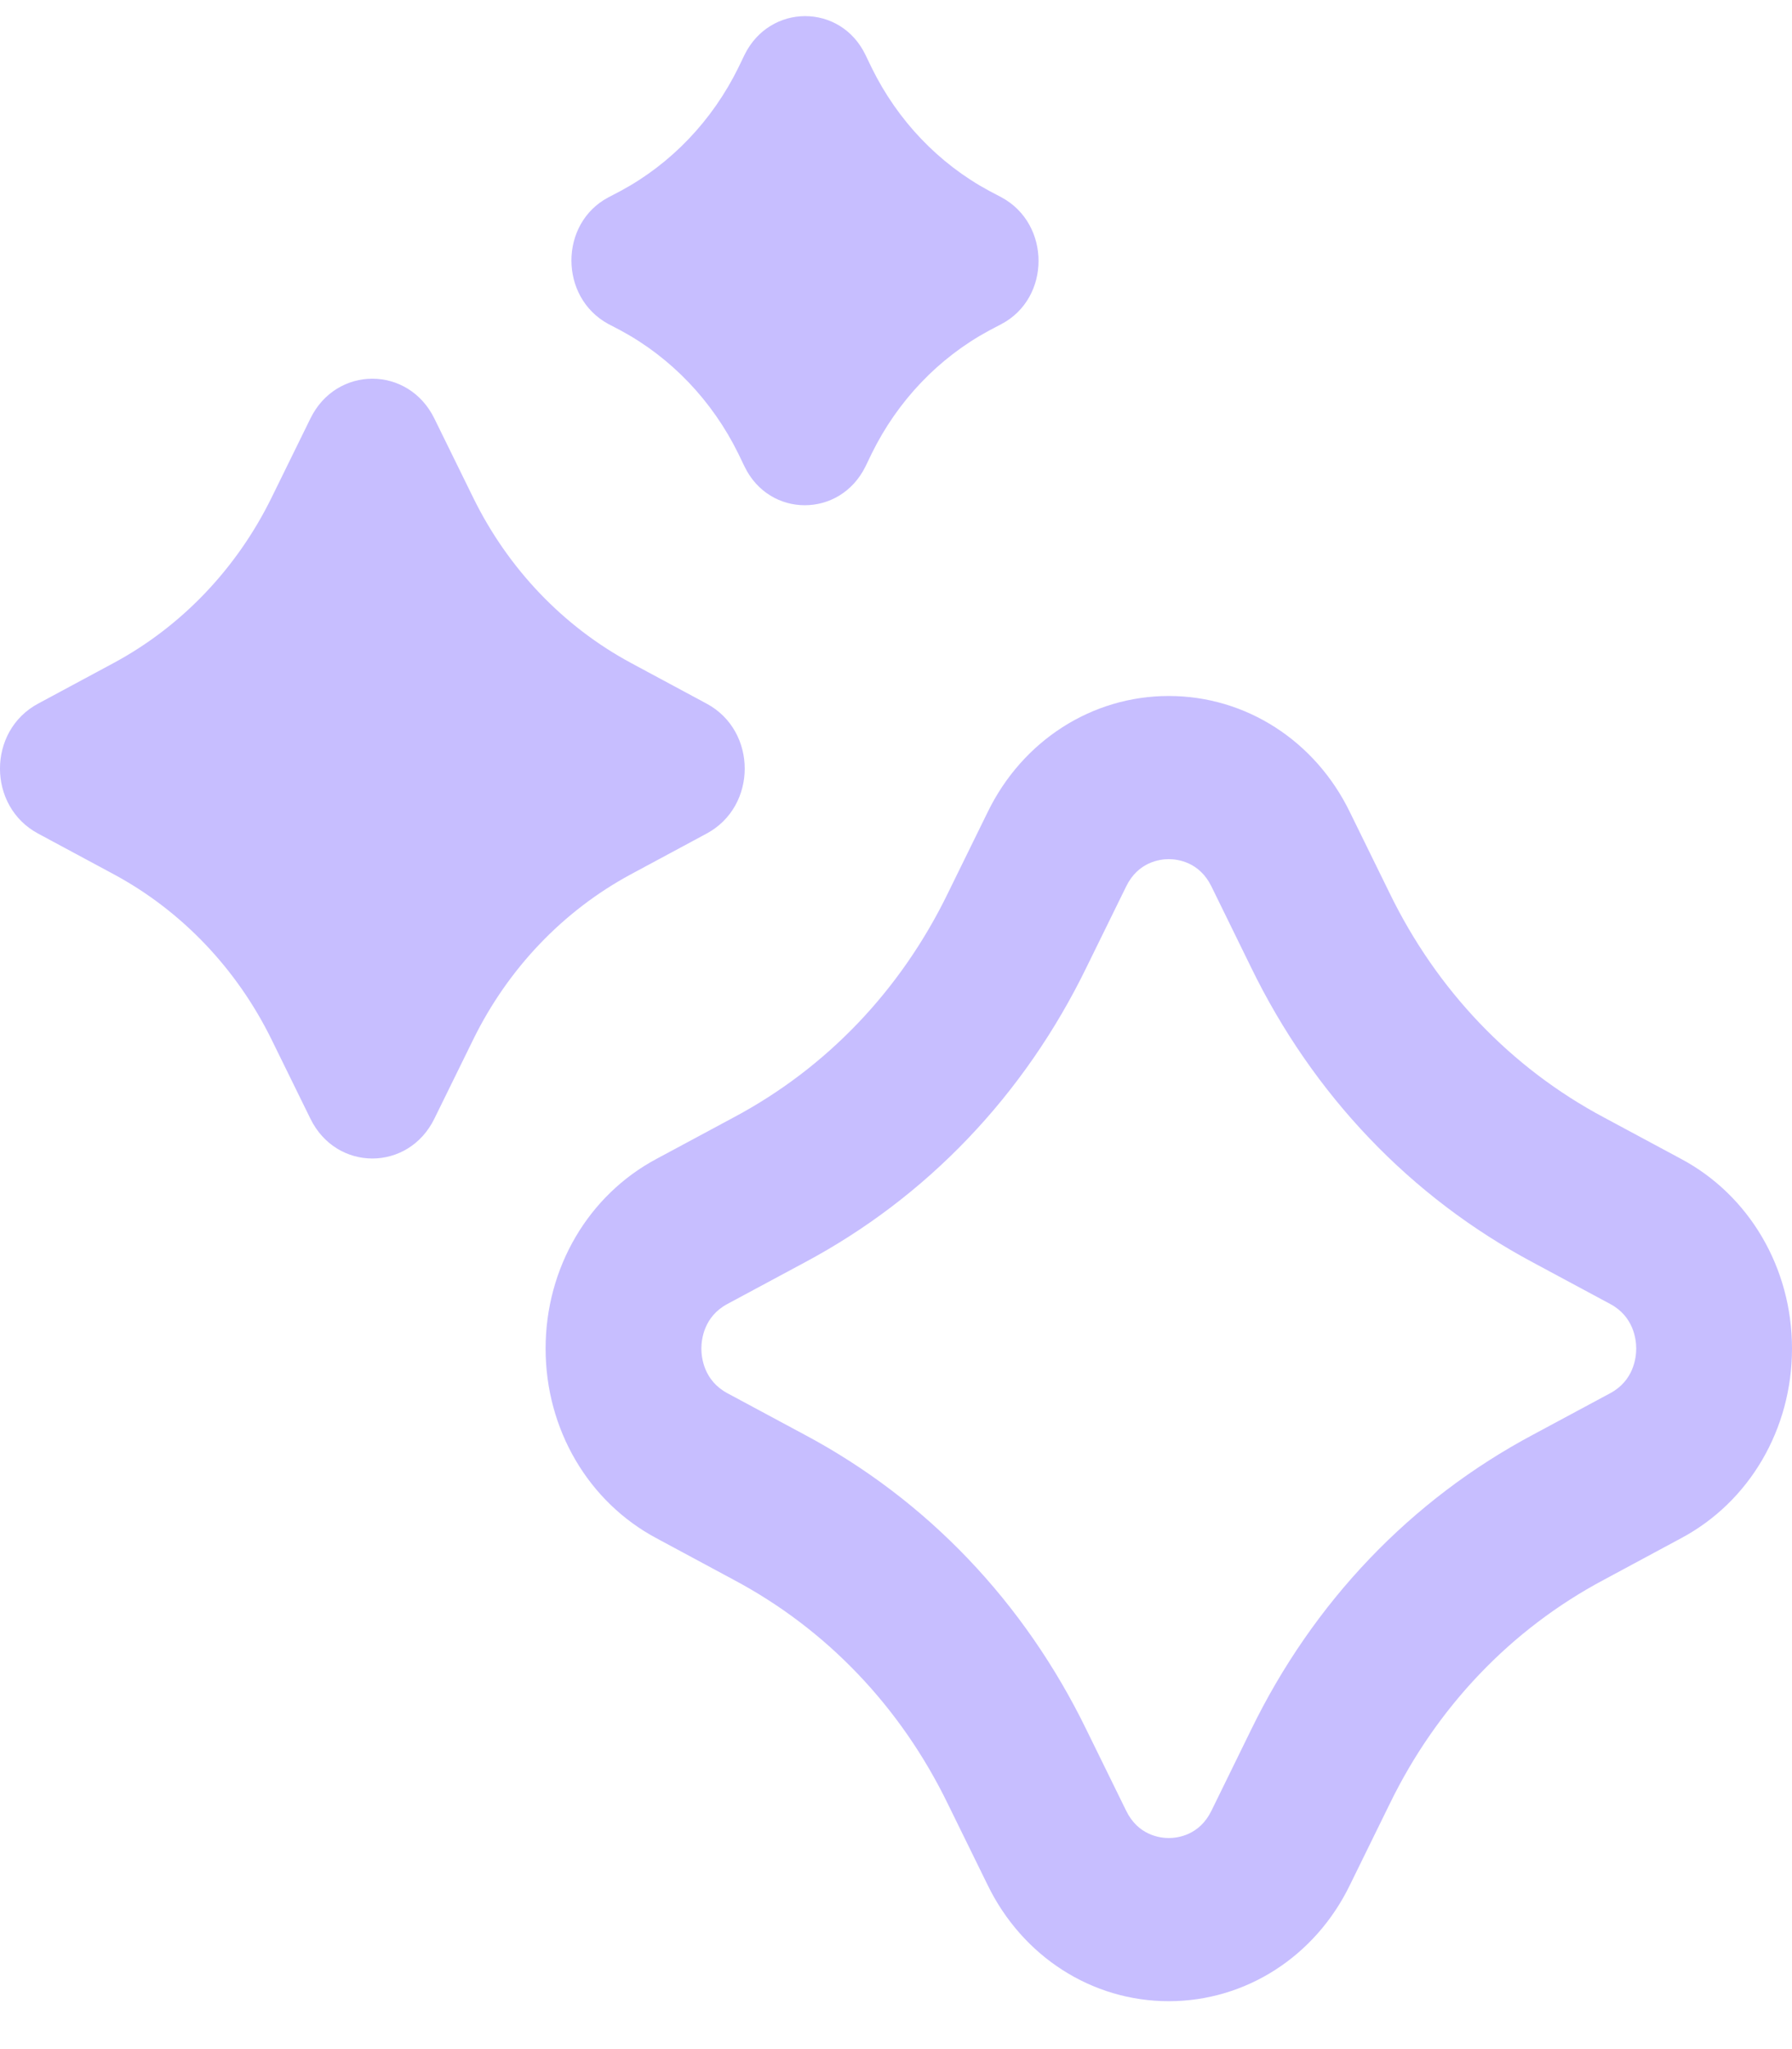
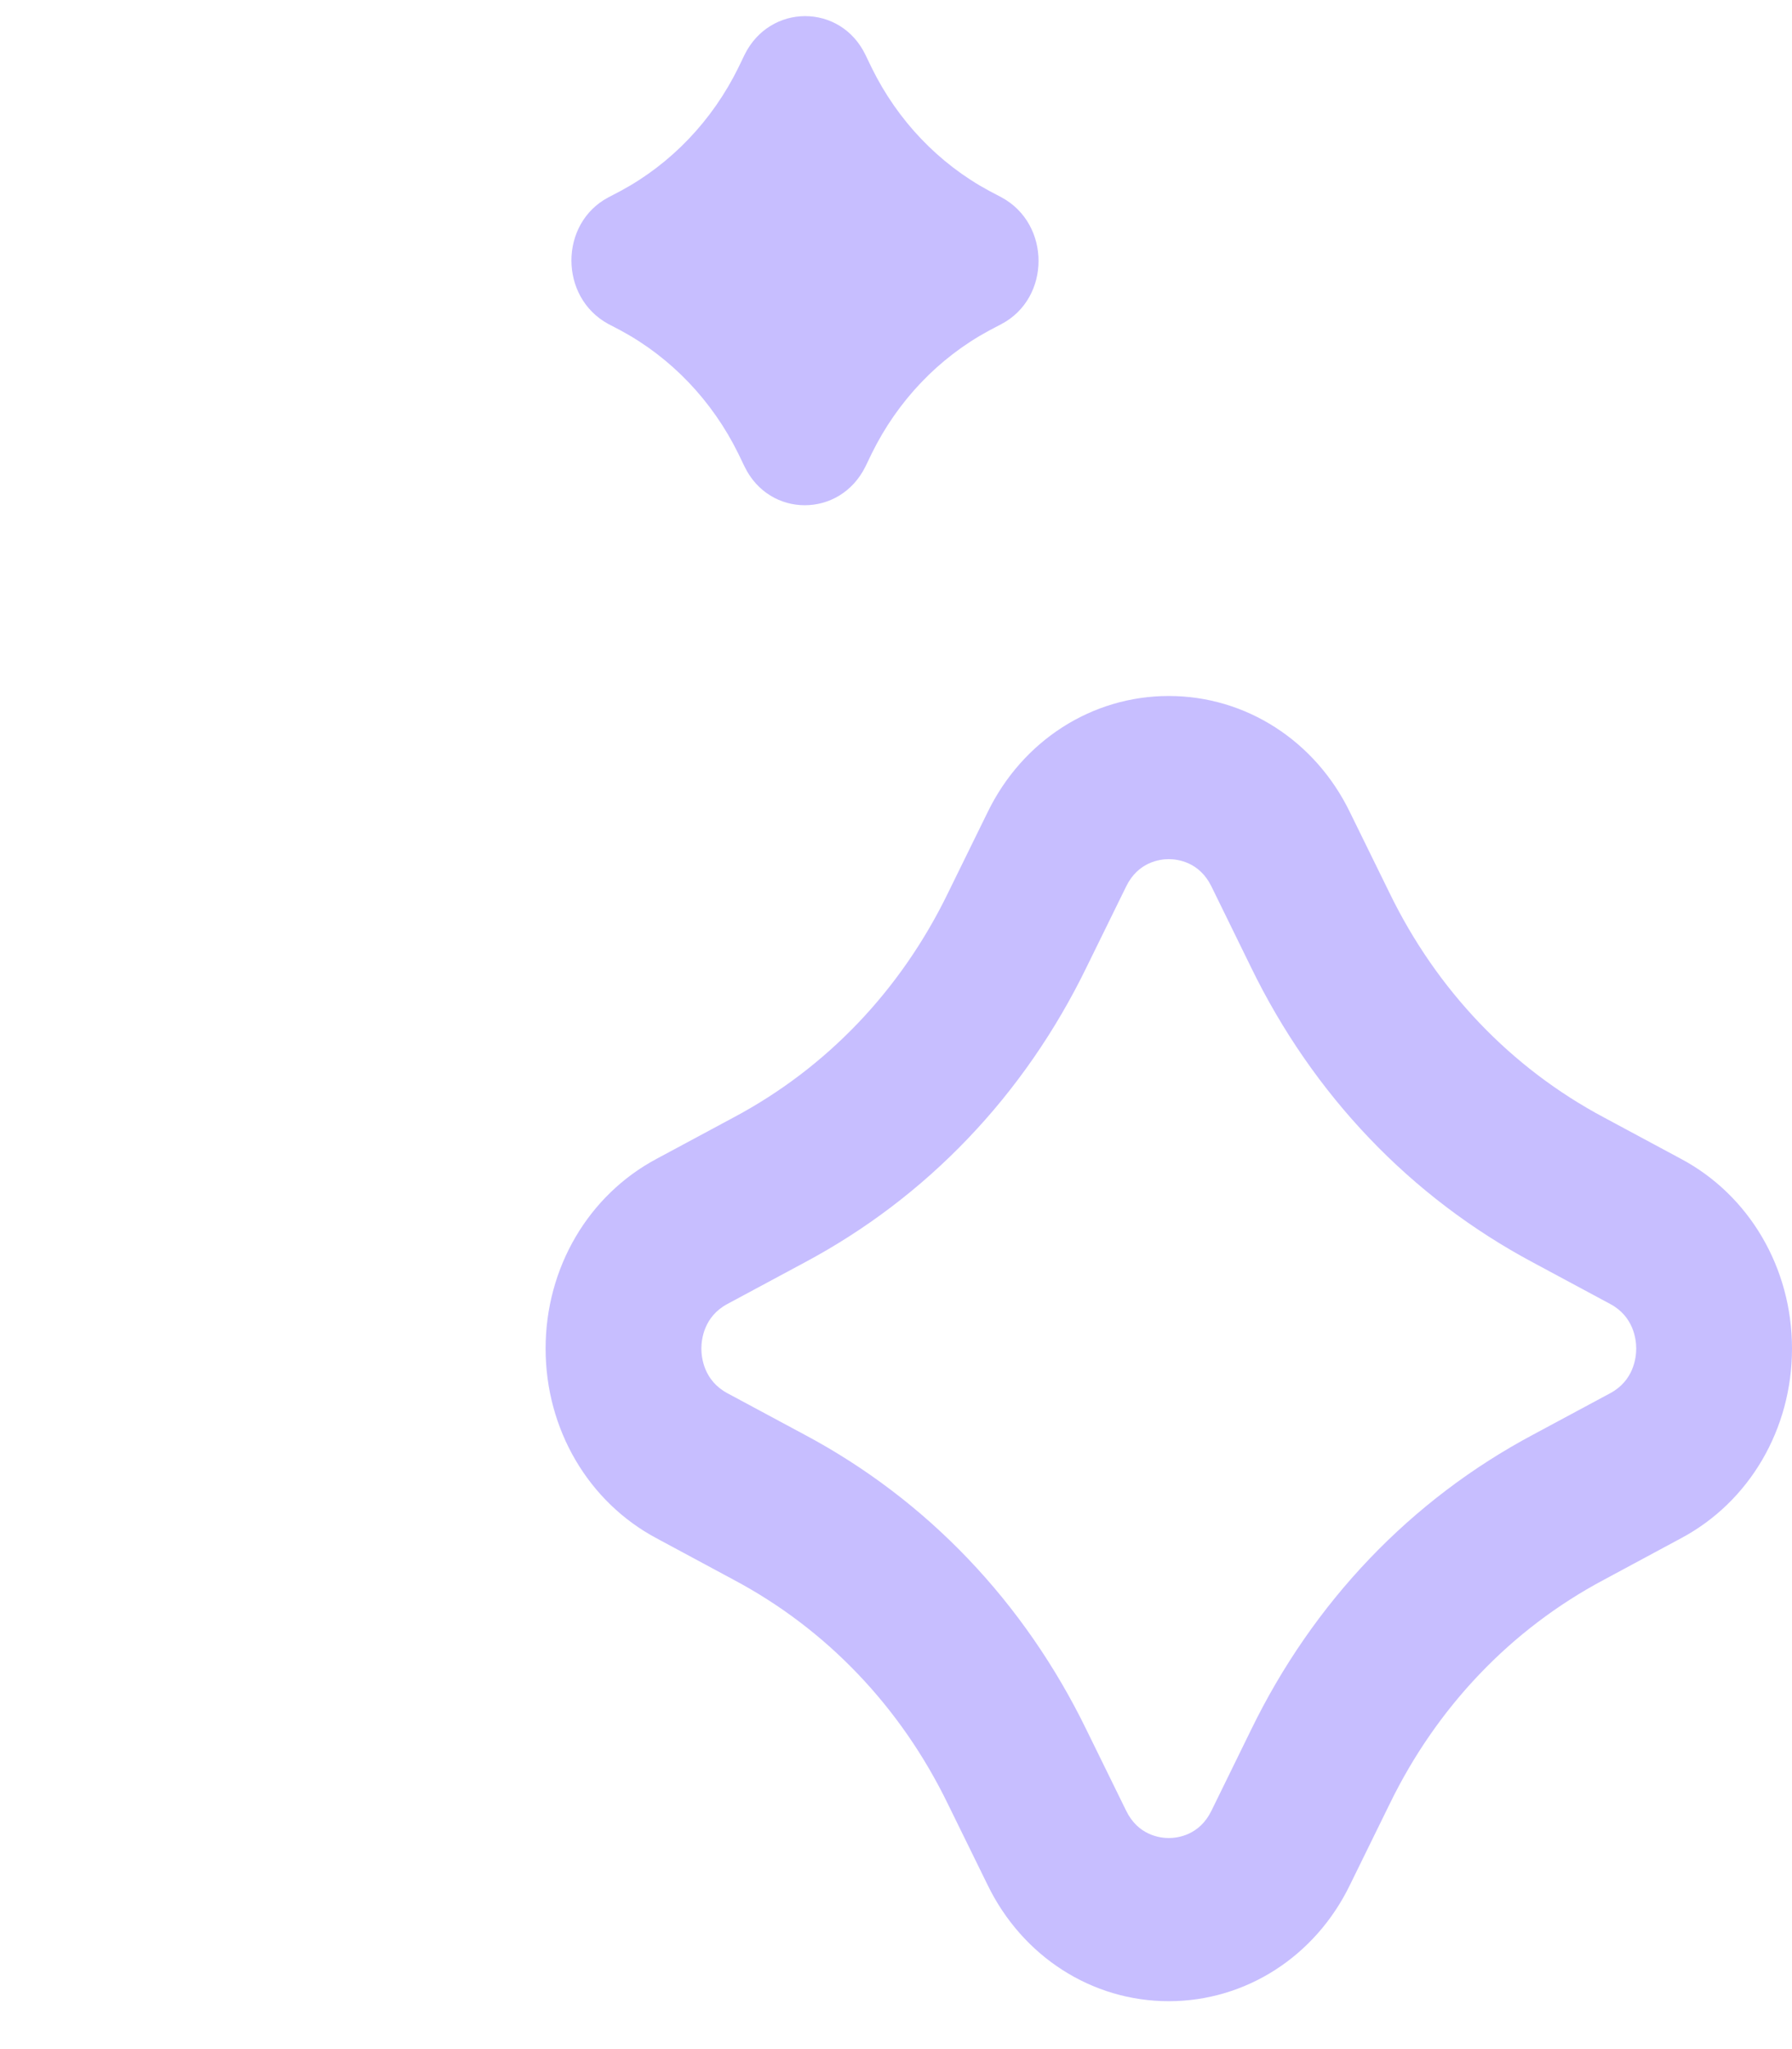
<svg xmlns="http://www.w3.org/2000/svg" width="28" height="32" viewBox="0 0 28 32" fill="none">
  <path d="M9.506 5.06L9.701 5.162C10.488 5.587 11.129 6.258 11.535 7.082L11.633 7.285C12.022 8.092 13.126 8.092 13.523 7.285L13.621 7.082C14.026 6.258 14.667 5.587 15.455 5.162L15.649 5.06C16.42 4.653 16.42 3.498 15.649 3.082L15.455 2.98C14.667 2.555 14.026 1.884 13.621 1.06L13.523 0.857C13.134 0.05 12.03 0.05 11.633 0.857L11.535 1.06C11.129 1.884 10.488 2.555 9.701 2.98L9.506 3.082C8.736 3.489 8.736 4.644 9.506 5.06Z" fill="#C7BEFF" />
-   <path d="M11.04 13.018C11.835 12.593 11.835 11.413 11.04 10.988L9.855 10.351C8.8 9.782 7.94 8.882 7.397 7.778L6.788 6.538C6.382 5.706 5.254 5.706 4.849 6.538L4.24 7.778C3.696 8.882 2.836 9.782 1.781 10.351L0.596 10.988C-0.199 11.413 -0.199 12.593 0.596 13.018L1.781 13.655C2.836 14.224 3.696 15.124 4.24 16.228L4.849 17.468C5.254 18.3 6.382 18.3 6.788 17.468L7.397 16.228C7.94 15.124 8.8 14.224 9.855 13.655L11.04 13.018Z" fill="#C7BEFF" />
  <path d="M26.263 18.096L25.062 17.451C23.61 16.678 22.45 15.464 21.711 13.944L21.094 12.687C20.551 11.566 19.463 10.869 18.262 10.869C17.061 10.869 15.974 11.566 15.43 12.687L14.813 13.944C14.075 15.464 12.915 16.678 11.462 17.451L10.261 18.096C9.19 18.666 8.525 19.803 8.525 21.06C8.525 22.317 9.19 23.455 10.261 24.024L11.462 24.67C12.915 25.442 14.075 26.657 14.813 28.177L15.43 29.434C15.974 30.555 17.061 31.252 18.262 31.252C19.463 31.252 20.551 30.555 21.094 29.434L21.711 28.177C22.45 26.657 23.61 25.442 25.062 24.67L26.263 24.024C27.335 23.455 28 22.317 28 21.06C28 19.803 27.335 18.666 26.263 18.096ZM25.16 21.757L23.959 22.402C22.044 23.421 20.518 25.018 19.544 27.022L18.928 28.279C18.741 28.661 18.4 28.704 18.262 28.704C18.124 28.704 17.784 28.661 17.597 28.279L16.98 27.022C16.006 25.018 14.481 23.421 12.566 22.402L11.365 21.757C11 21.561 10.959 21.205 10.959 21.06C10.959 20.916 11 20.559 11.365 20.364L12.566 19.719C14.481 18.699 16.006 17.103 16.98 15.099L17.597 13.842C17.784 13.46 18.124 13.417 18.262 13.417C18.4 13.417 18.741 13.46 18.928 13.842L19.544 15.099C20.518 17.103 22.044 18.699 23.959 19.719L25.16 20.364C25.525 20.559 25.566 20.916 25.566 21.06C25.566 21.205 25.525 21.561 25.16 21.757Z" fill="#C7BEFF" />
</svg>